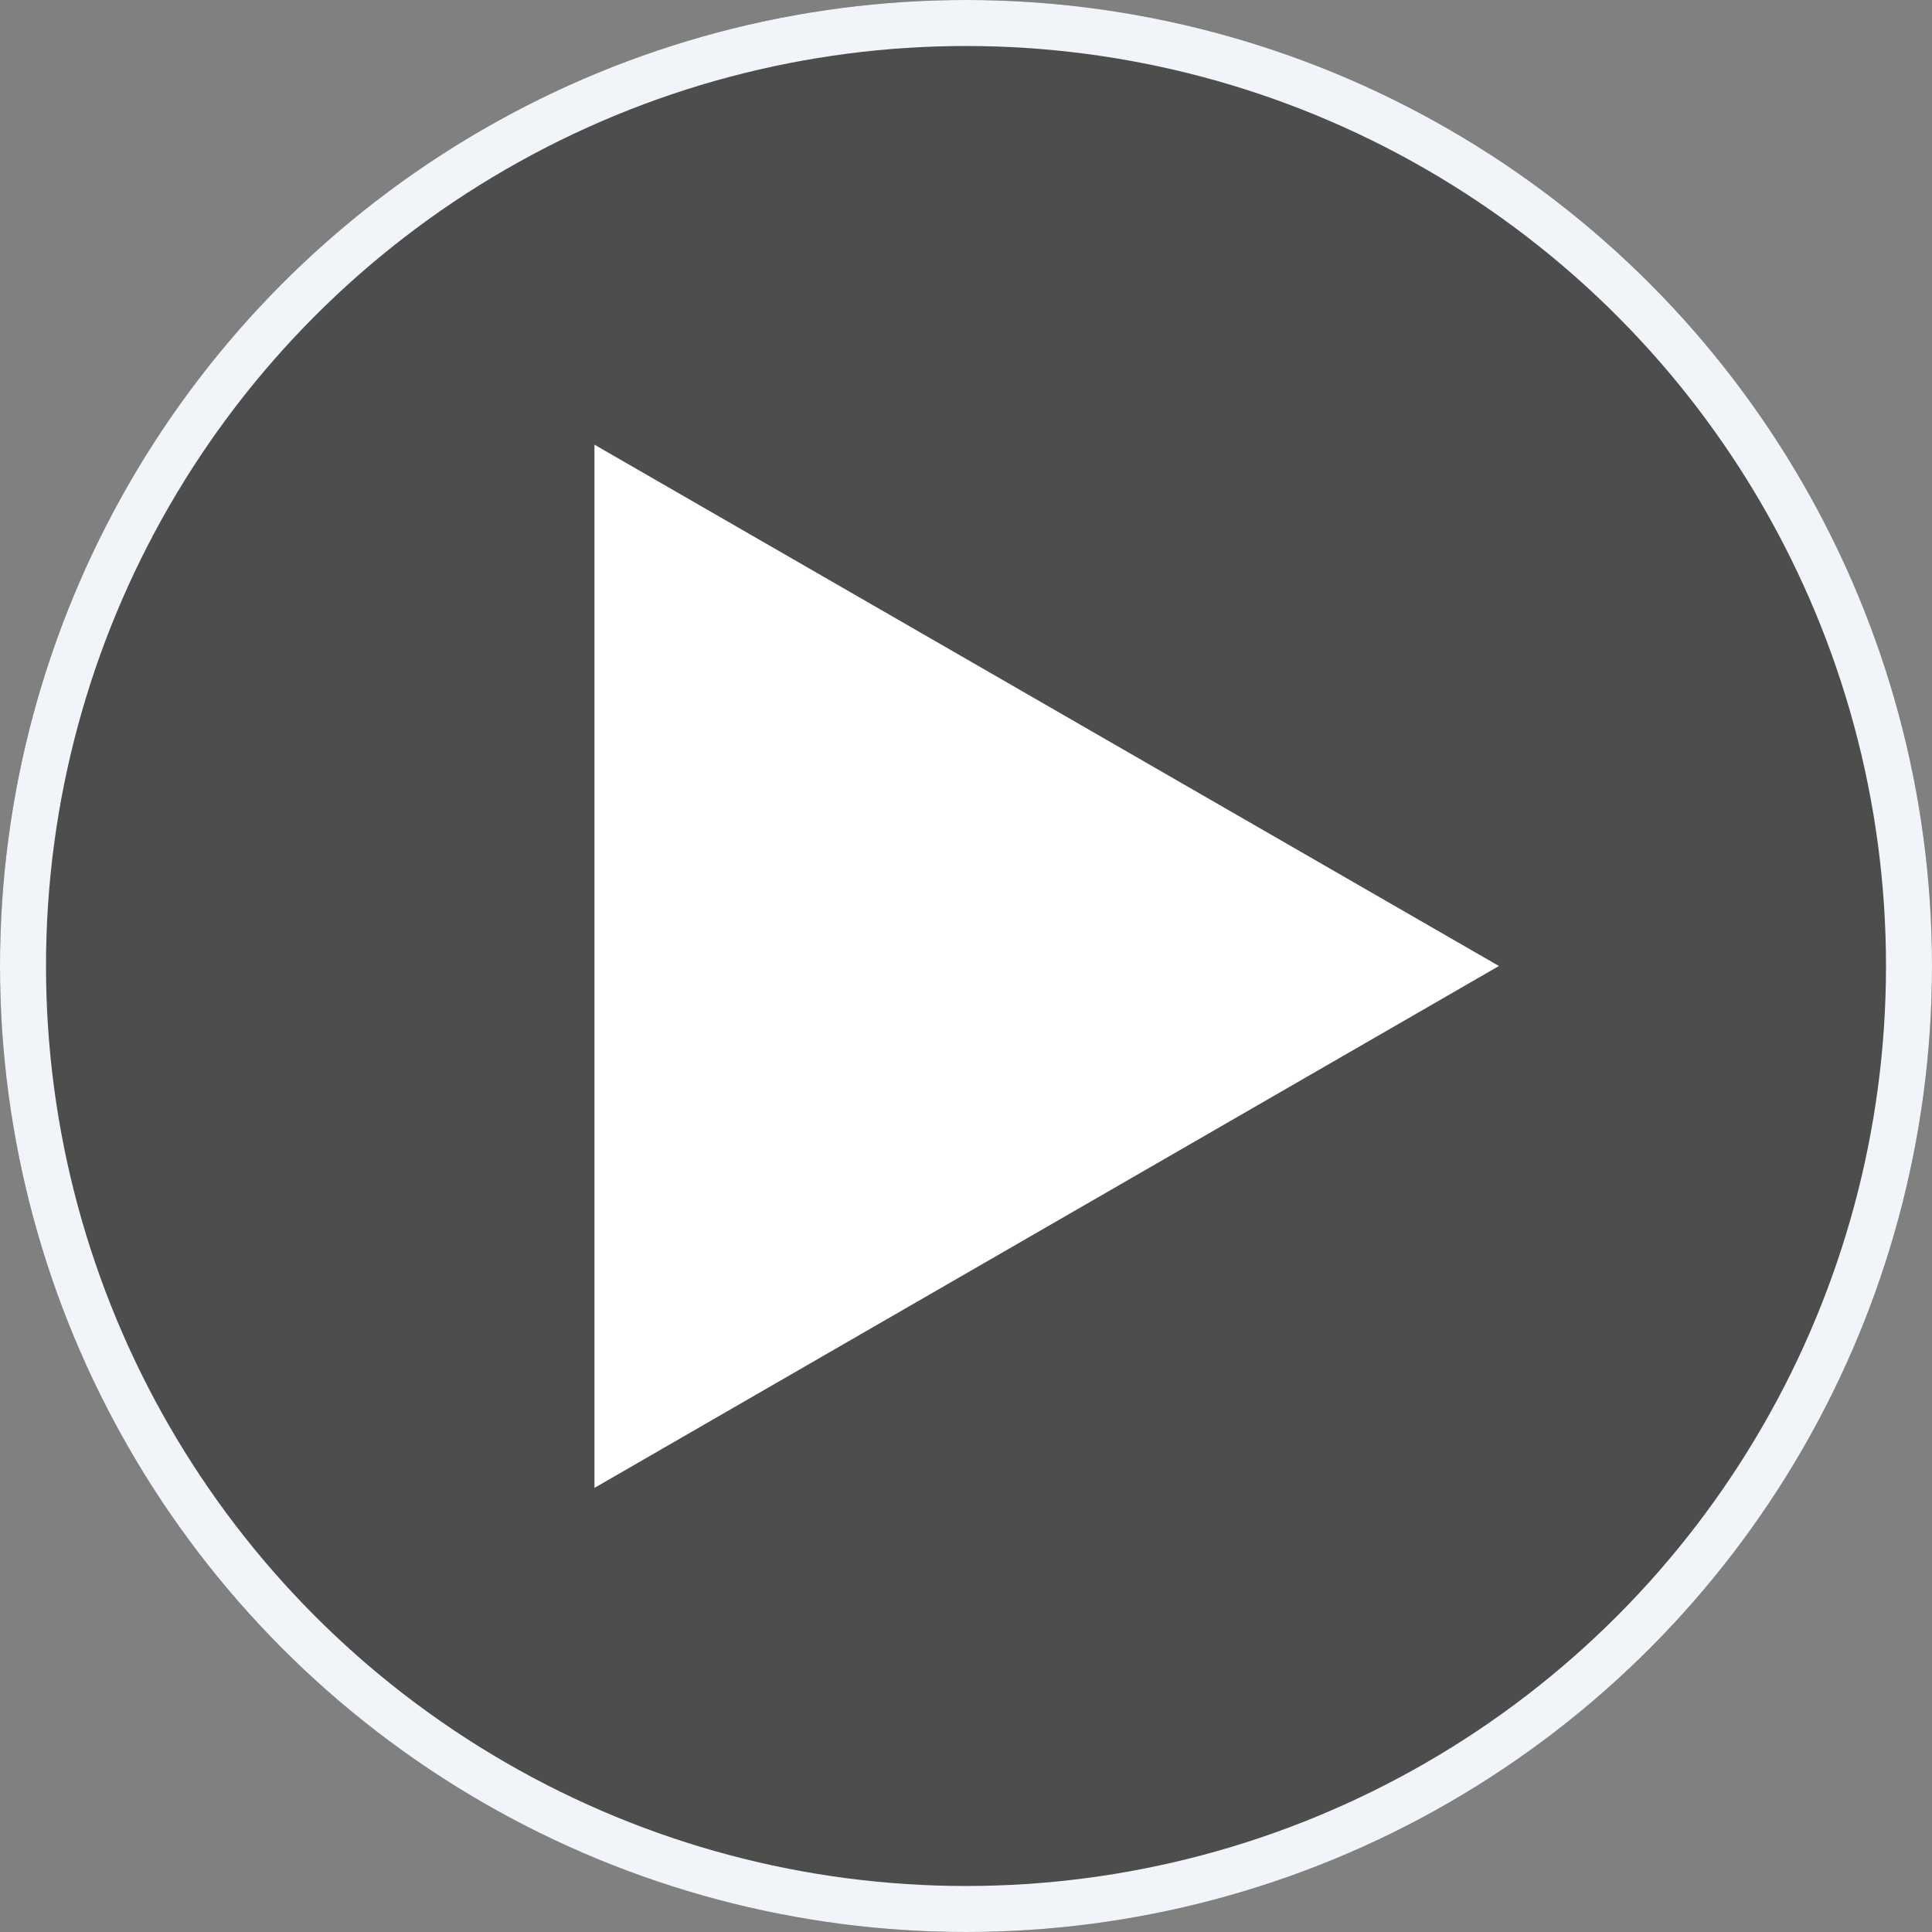
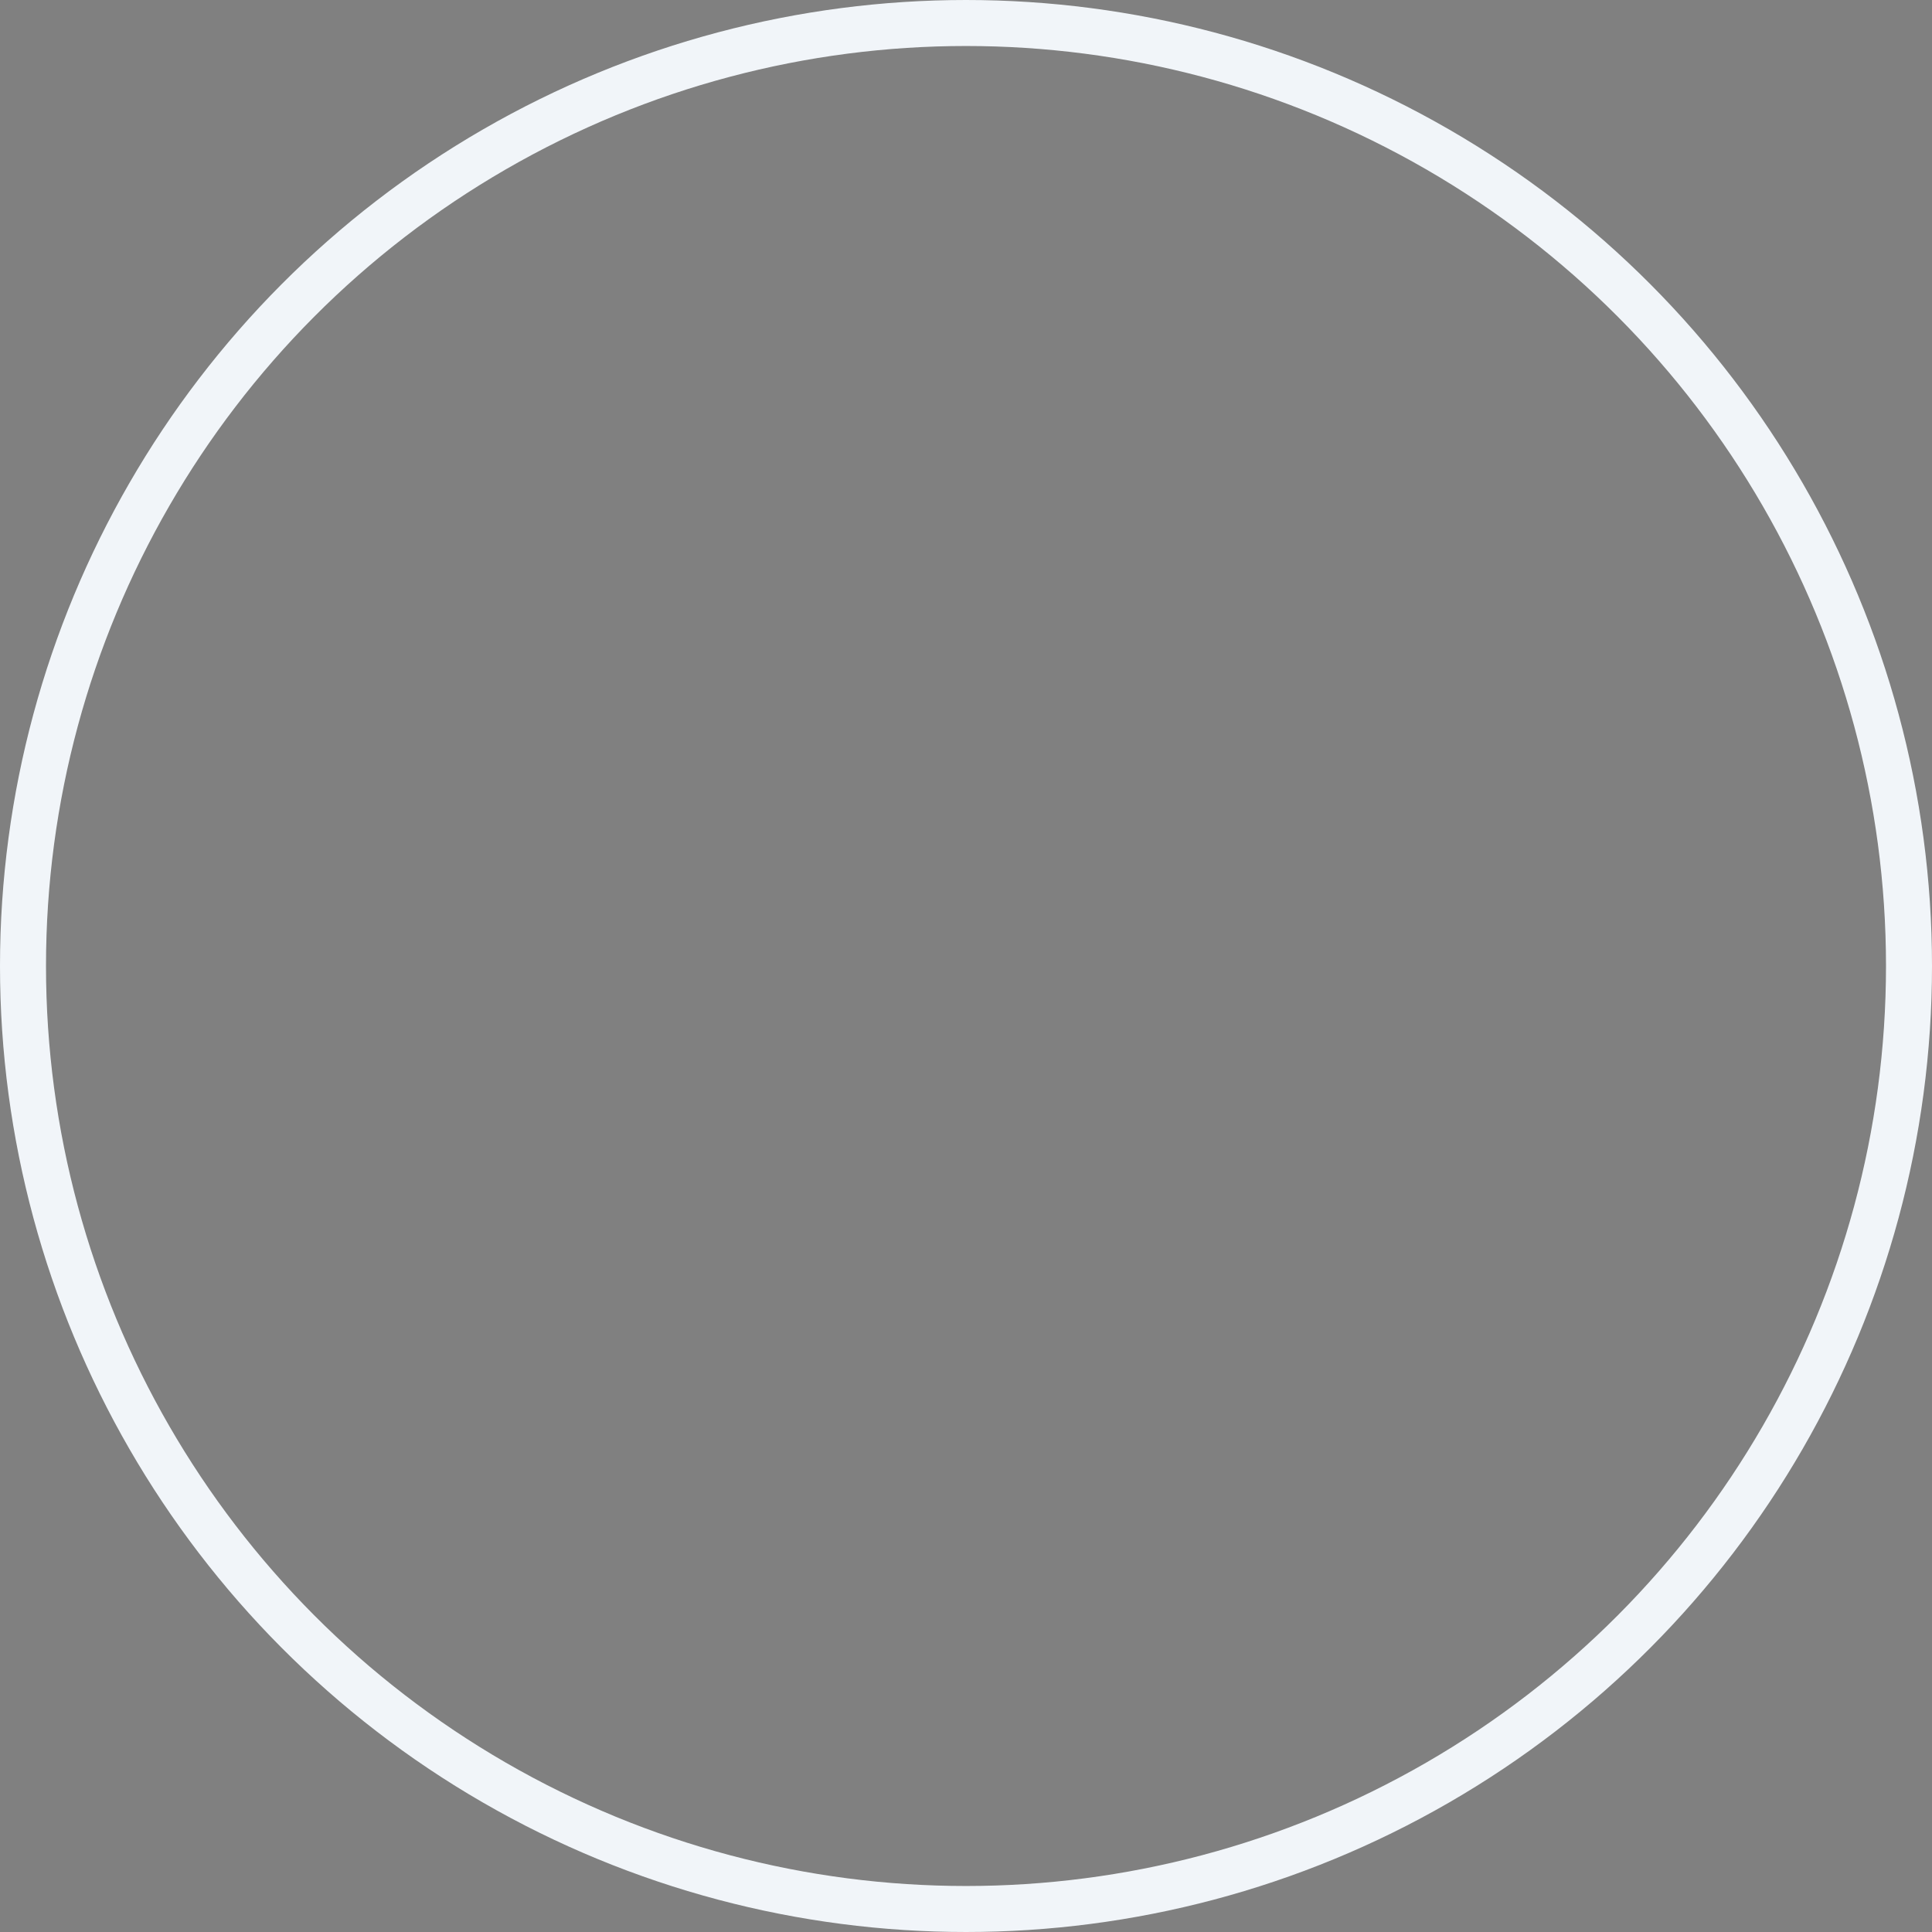
<svg xmlns="http://www.w3.org/2000/svg" width="84" height="84" viewBox="0 0 84 84" fill="none">
  <rect x="0" y="0" width="84" height="84" fill="#808080" stroke="none" />
-   <circle cx="42" cy="42" r="42" fill="black" fill-opacity="0.4" />
  <circle cx="42" cy="42" r="41" stroke="#F1F5F9" stroke-width="2" />
-   <path d="M25.846 19.334V64.691L65.171 42L25.846 19.334Z" fill="white" />
+   <path d="M25.846 19.334L65.171 42L25.846 19.334Z" fill="white" />
</svg>